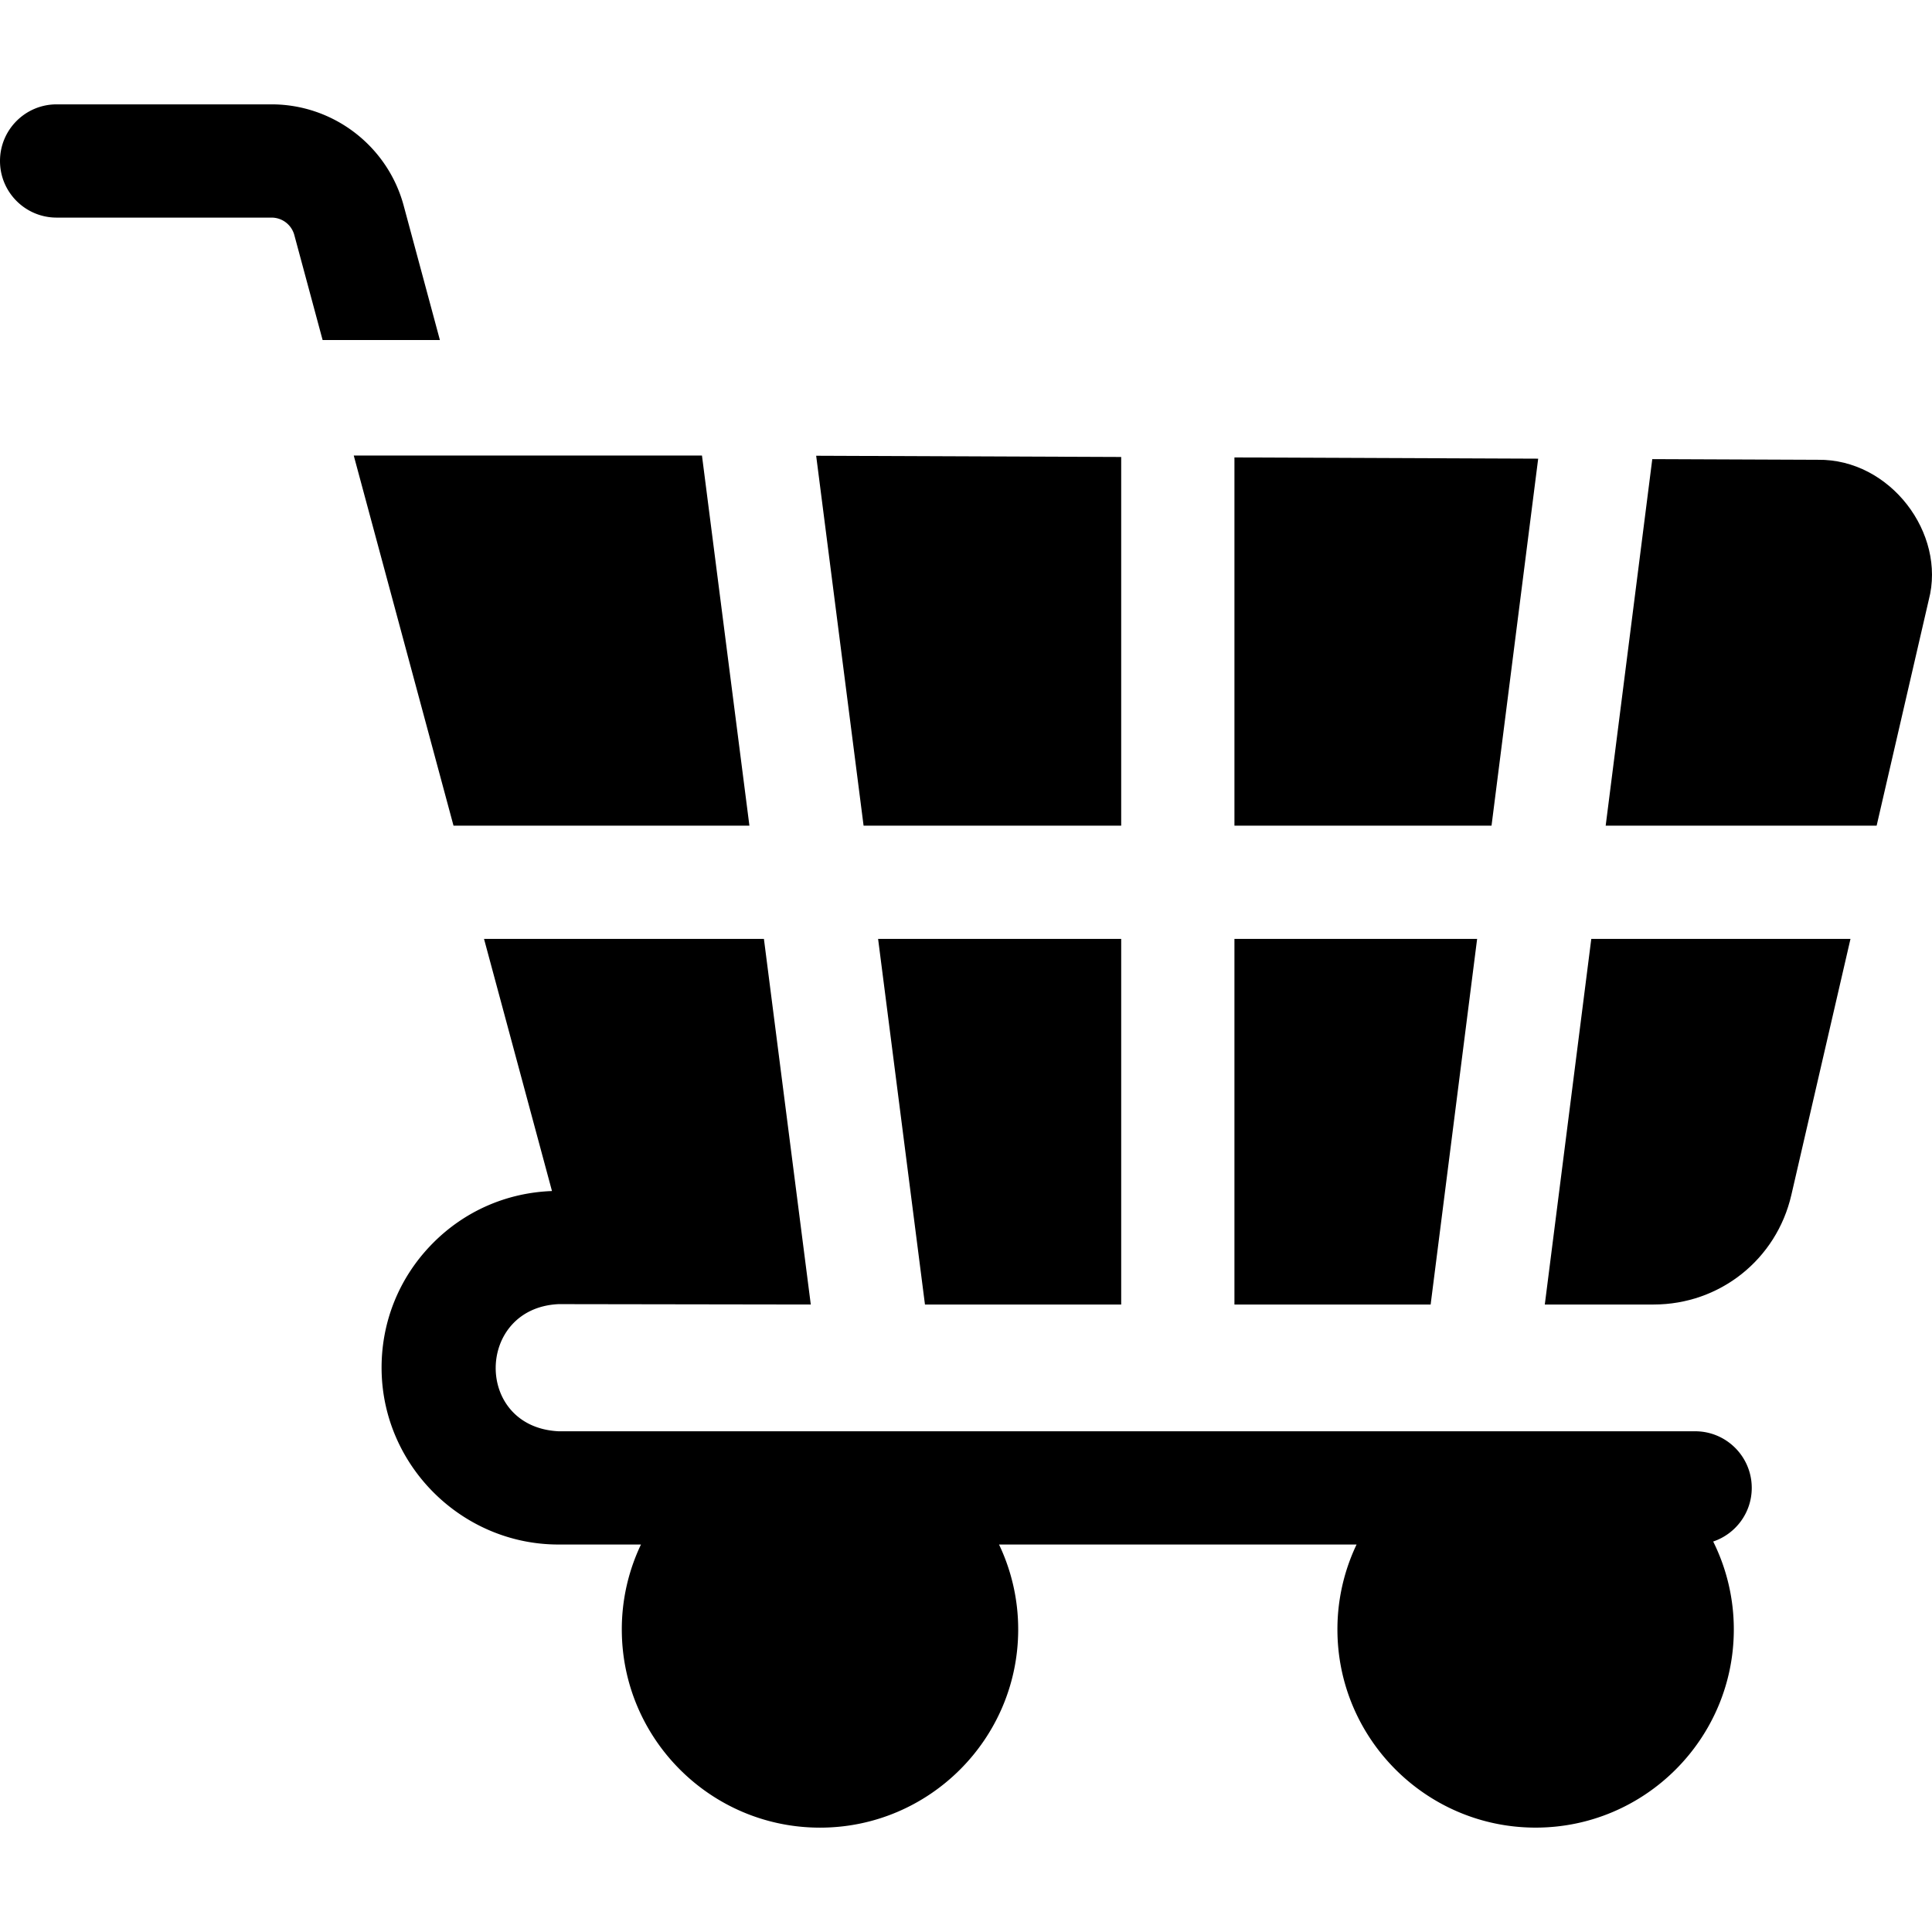
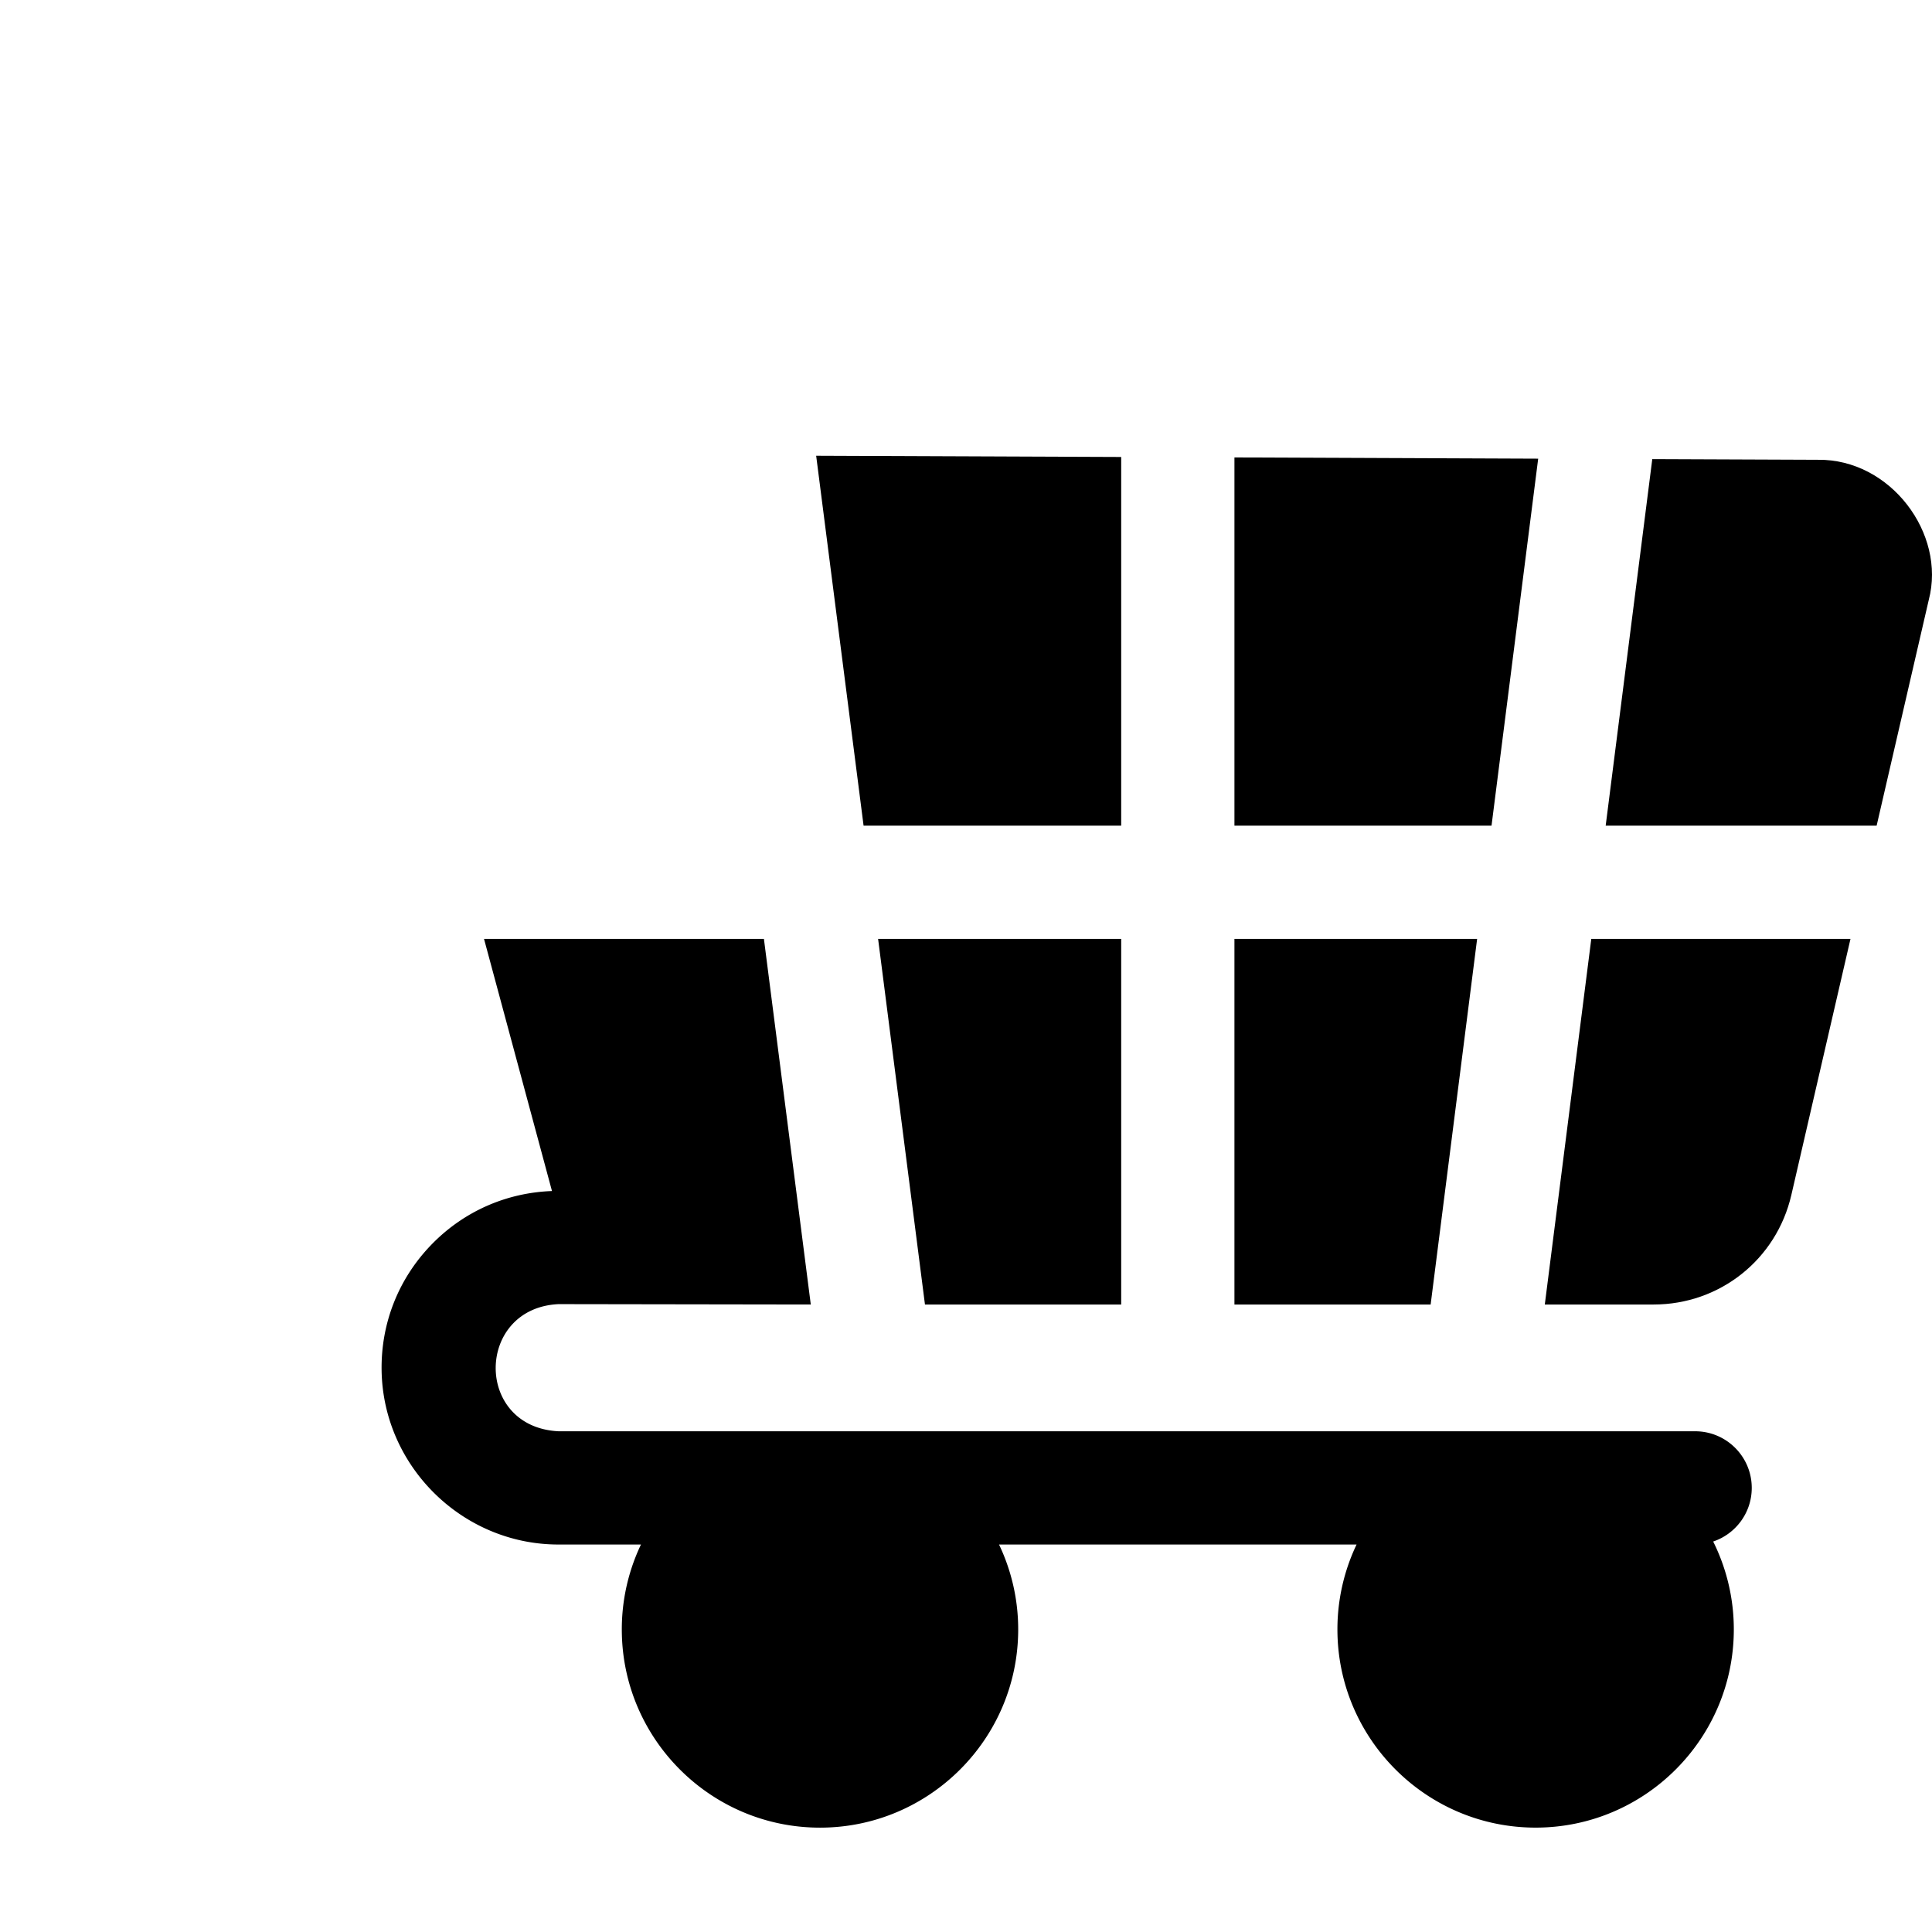
<svg xmlns="http://www.w3.org/2000/svg" viewBox="0 0 511.796 511.796">
  <path d="M297.009 248.725h-64.395l12.404 96.773.006.074h51.986v-96.847zM391.297 248.725h-64.289v96.847h51.981c.004-.036.004-.07.008-.106zM437.695 121.641l-12.343 97.084h71.777l13.812-59.811c4.631-17.589-10.193-37.384-29.396-37.114l-43.848-.177-.002.018zM297.009 121.056l-80.802-.325 12.561 97.994h68.241zM421.538 248.725l-12.313 96.847h28.83c17.535 0 32.537-11.933 36.481-29.017l15.664-67.83z" />
  <path d="M214.781 345.572l-12.414-96.847h-74.145l18.001 66.786c-12.003.436-23.183 5.318-31.661 13.92-8.908 9.04-13.692 21.006-13.471 33.695.442 25.377 21.451 46.023 46.833 46.023h21.872a52.18 52.18 0 00-5.076 22.501c0 28.95 23.552 52.502 52.502 52.502s52.502-23.552 52.502-52.502a52.177 52.177 0 00-5.077-22.501h94.716a52.185 52.185 0 00-5.073 22.493c0 28.95 23.553 52.502 52.502 52.502 28.95 0 52.503-23.553 52.503-52.502a52.174 52.174 0 00-5.464-23.285c5.936-1.999 10.216-7.598 10.216-14.207 0-8.284-6.716-15-15-15H147.923c-22.388-1.148-21.92-32.65.049-33.68zM327.009 121.177v97.548h68.103l12.36-97.223z" />
  <g>
-     <path d="M77.959 62.235l7.505 27.847h31.07l-9.614-35.67c-4.267-15.761-18.65-26.768-34.978-26.768H15c-8.284 0-15 6.716-15 15s6.716 15 15 15h56.942a6.243 6.243 0 016.017 4.591zM185.96 120.717l-.004-.048H93.709c3.474 12.896 22.586 83.796 26.429 98.056h78.385z" />
-   </g>
+     </g>
</svg>